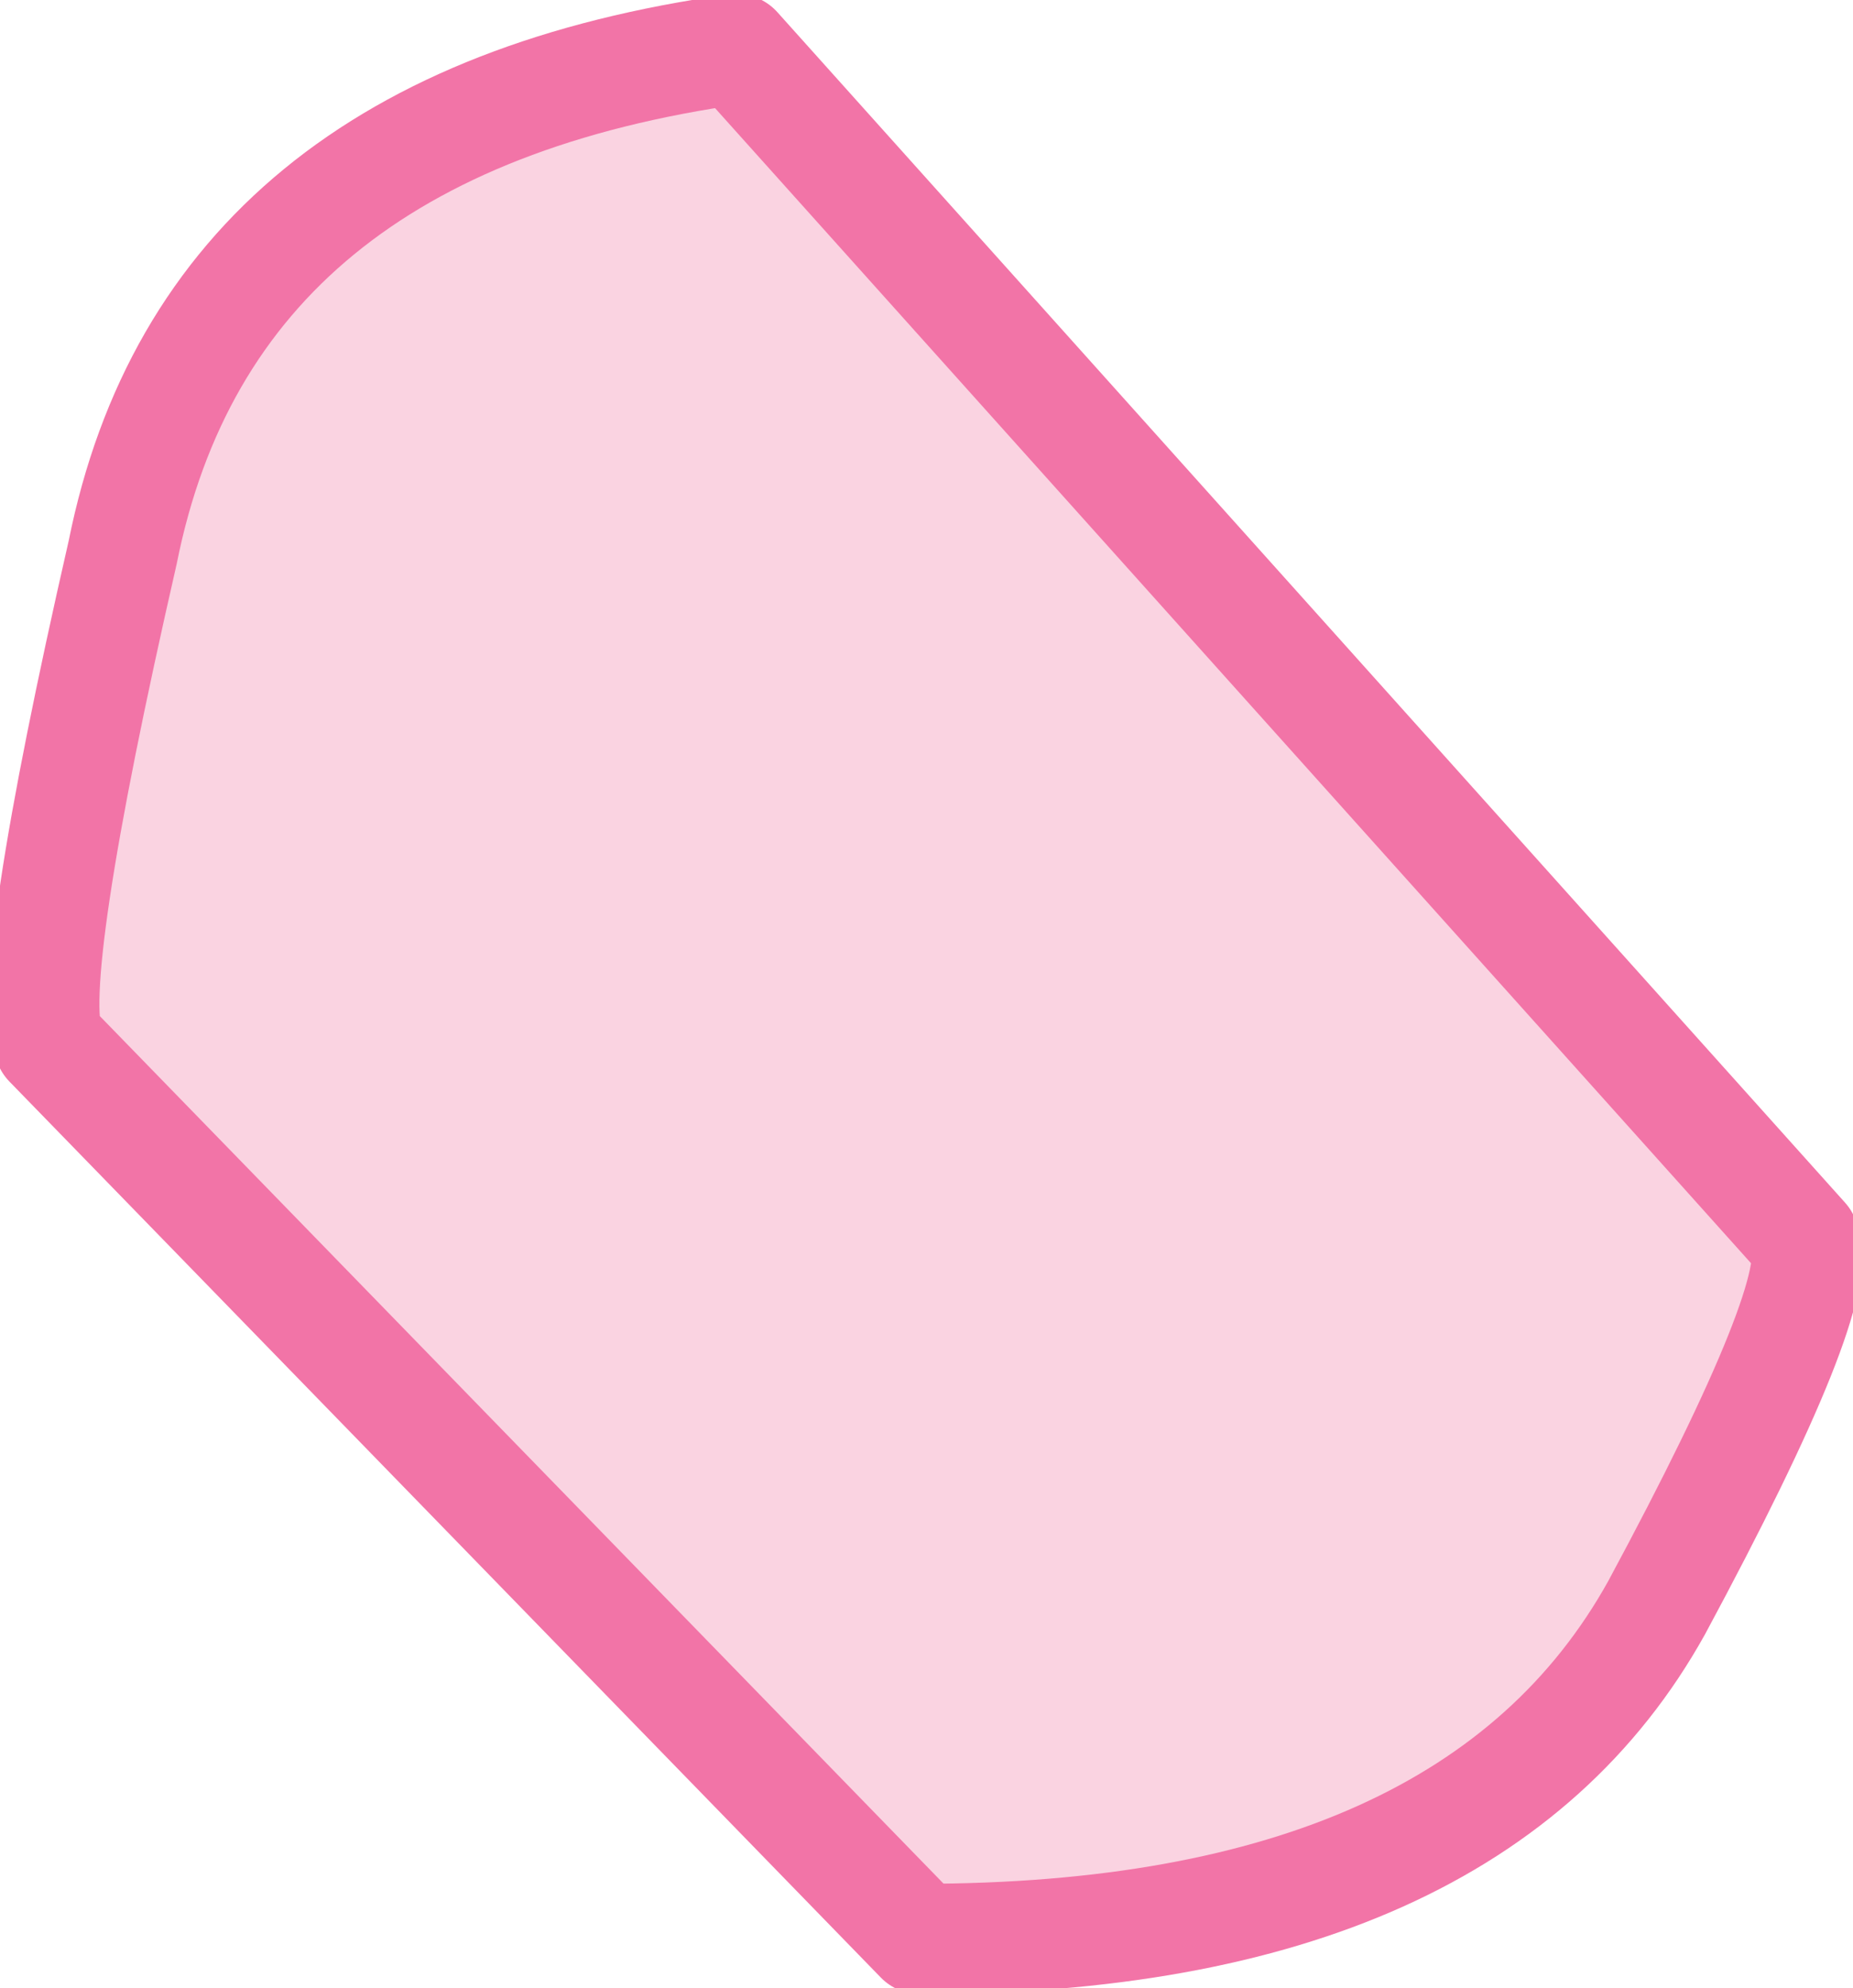
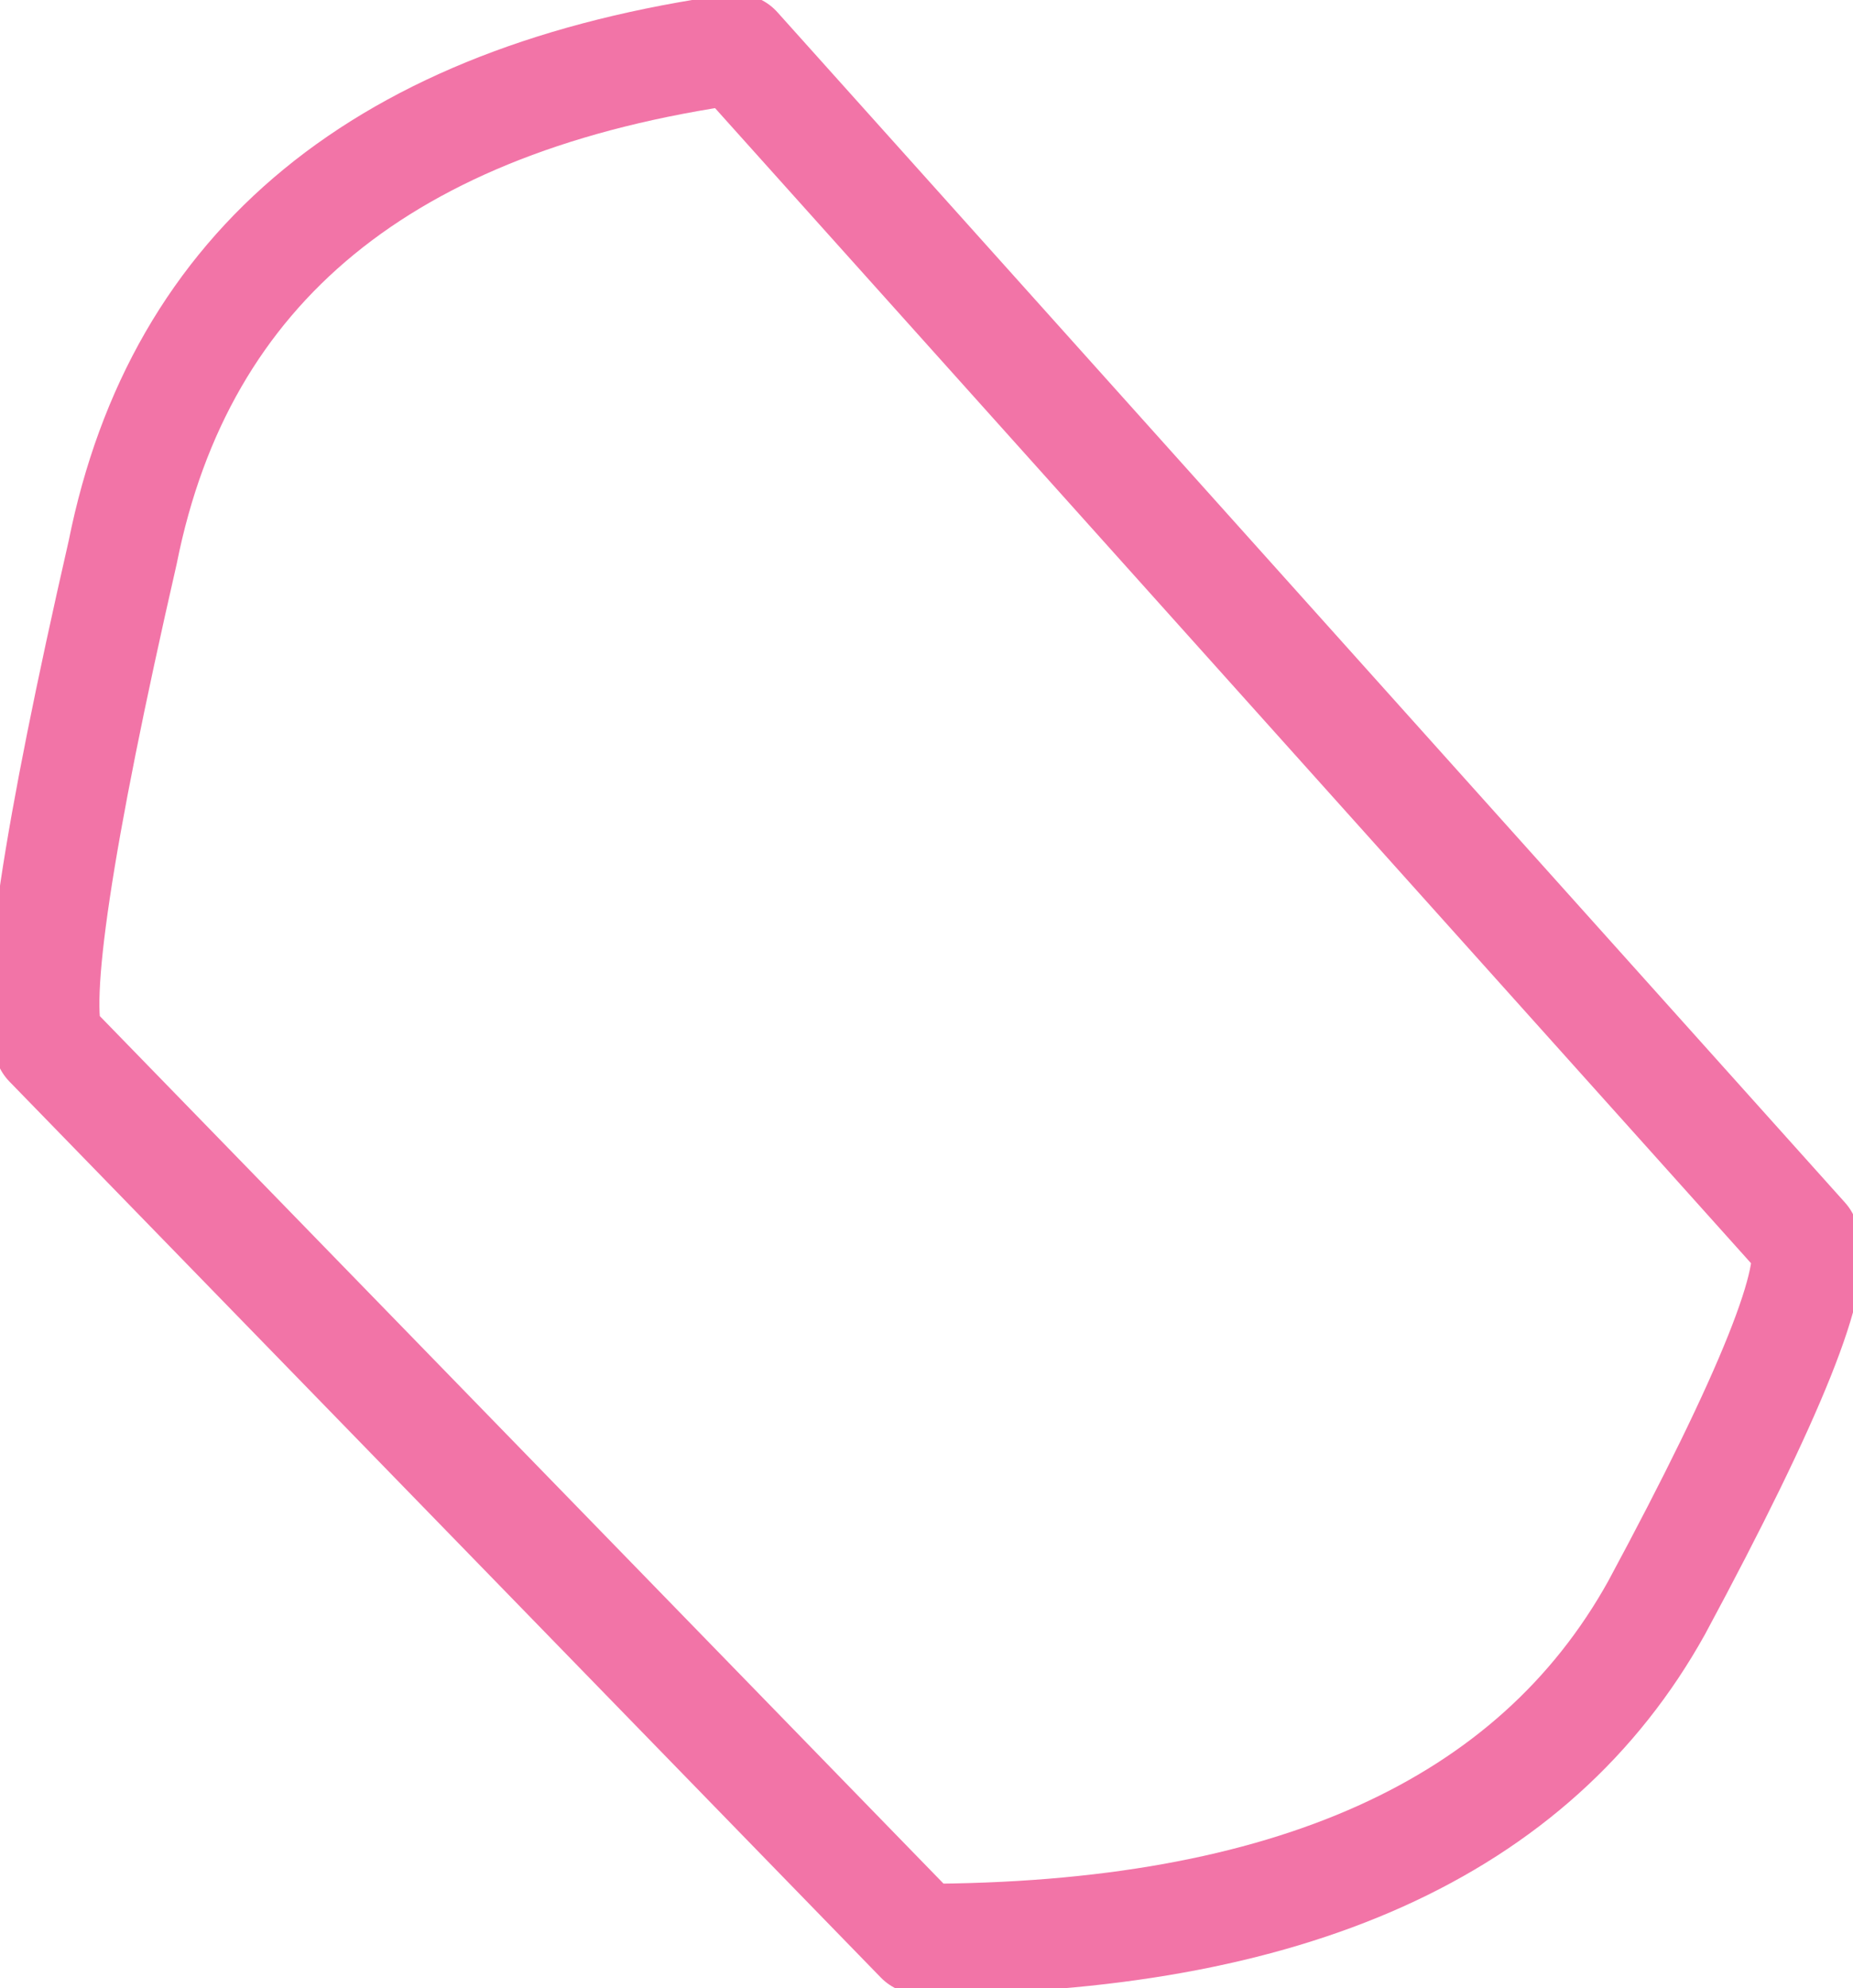
<svg xmlns="http://www.w3.org/2000/svg" height="8.1px" width="7.55px">
  <g transform="matrix(1.0, 0.0, 0.0, 1.0, 0.0, -0.05)">
-     <path d="M0.2 4.3 Q0.1 4.05 0.5 2.3 0.85 0.55 3.0 0.25 L7.35 5.1 Q7.45 5.3 6.75 6.6 6.0 7.95 3.75 7.95 L0.2 4.3" fill="#fad3e1" fill-rule="evenodd" stroke="none" />
    <path d="M0.2 4.3 Q0.1 4.05 0.5 2.3 0.85 0.55 3.0 0.25 L7.35 5.1 Q7.45 5.3 6.75 6.6 6.0 7.95 3.75 7.95 L0.2 4.3 Z" fill="none" stroke="#f274a7" stroke-linecap="round" stroke-linejoin="round" stroke-width="0.45" />
  </g>
</svg>